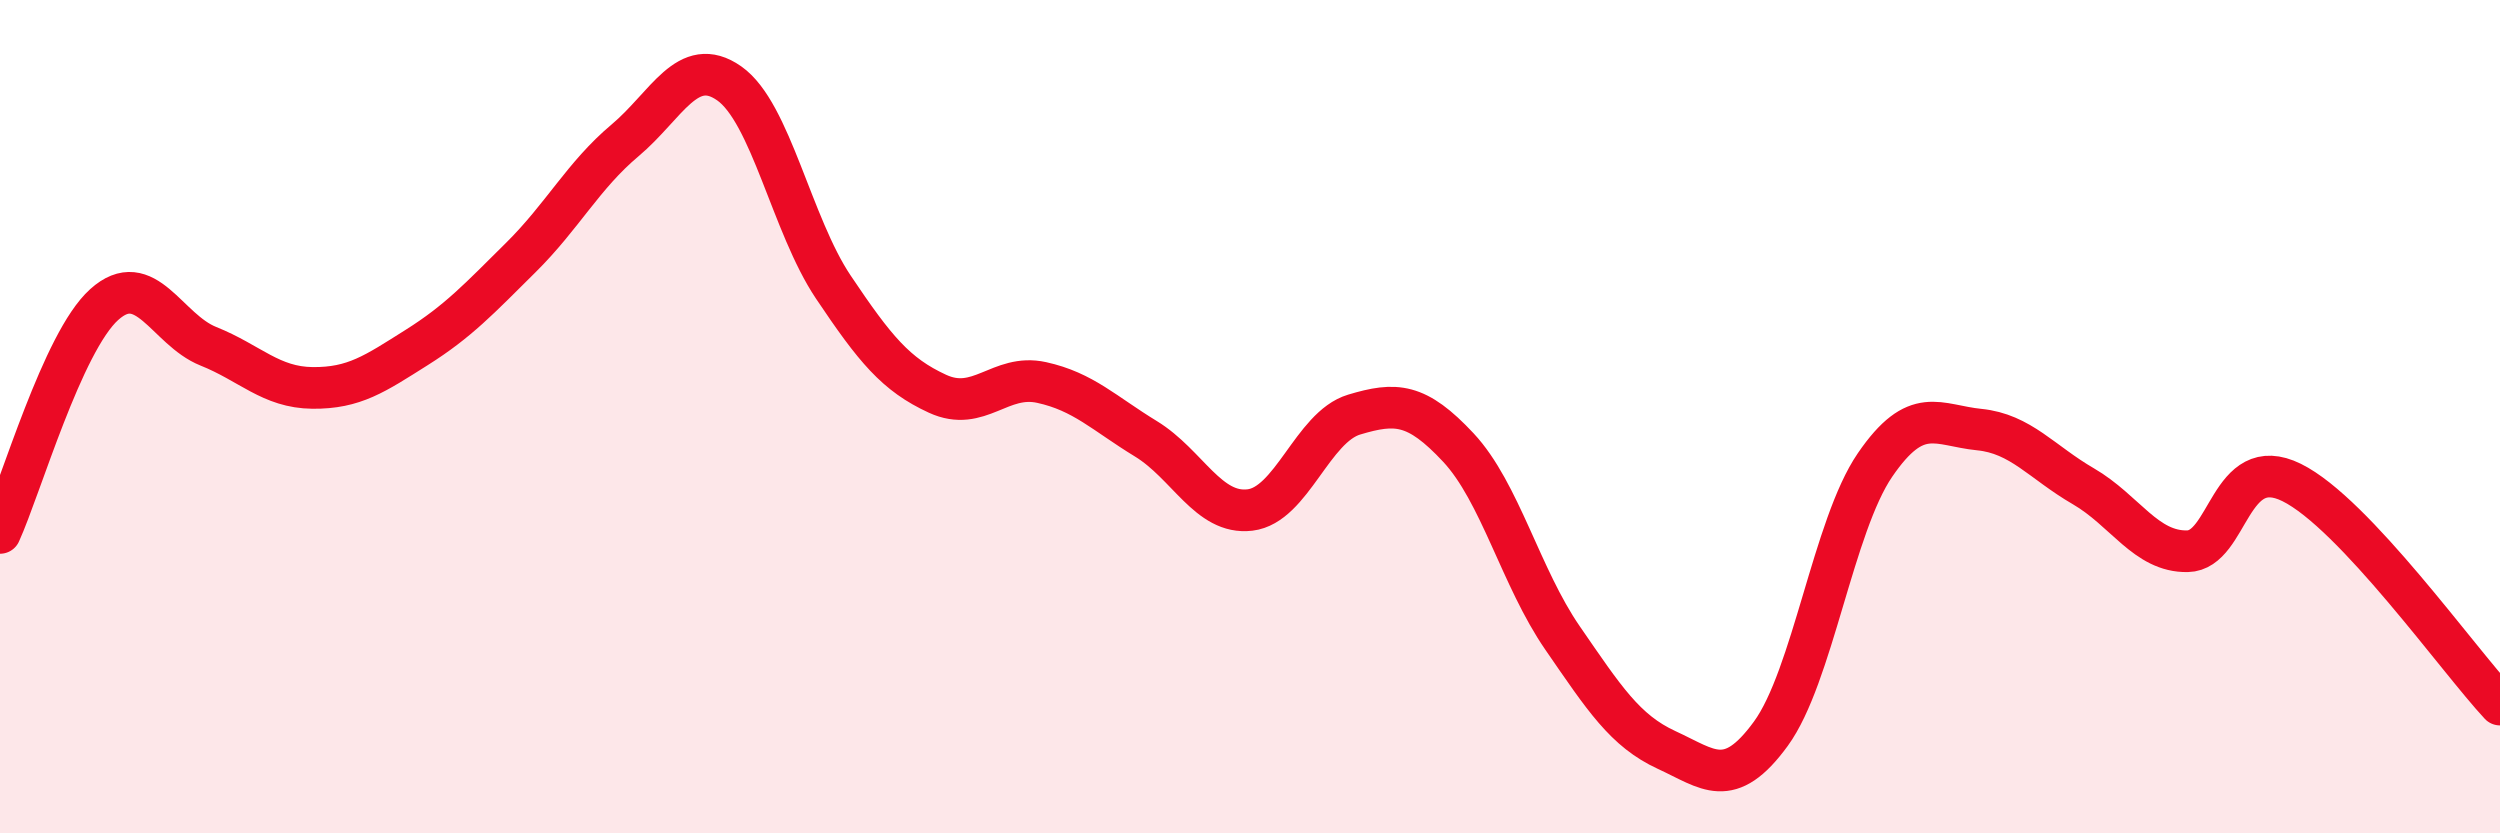
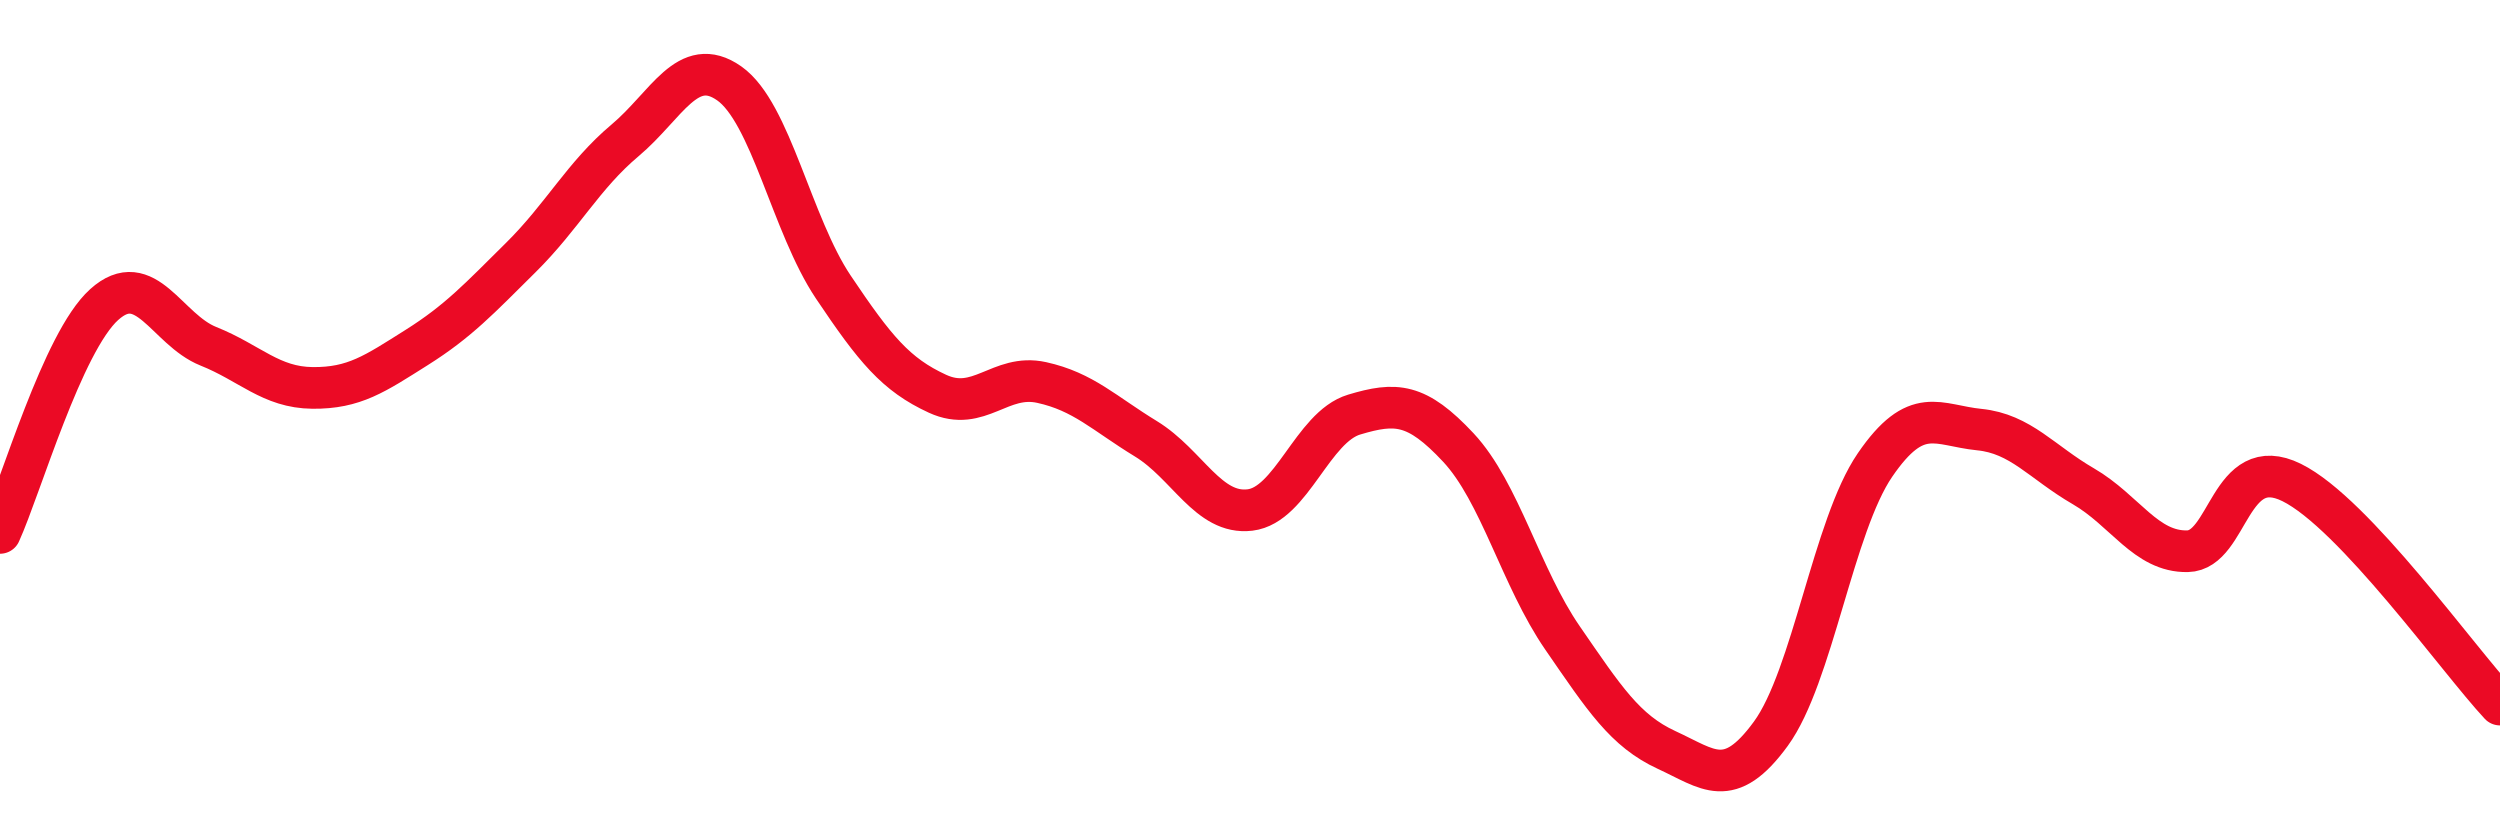
<svg xmlns="http://www.w3.org/2000/svg" width="60" height="20" viewBox="0 0 60 20">
-   <path d="M 0,12.79 C 0.5,11.69 1.5,8.21 2.5,7.31 C 3.5,6.41 4,7.91 5,8.31 C 6,8.71 6.5,9.3 7.5,9.31 C 8.5,9.32 9,8.97 10,8.34 C 11,7.71 11.5,7.17 12.5,6.18 C 13.5,5.19 14,4.21 15,3.37 C 16,2.53 16.5,1.3 17.5,2 C 18.5,2.7 19,5.4 20,6.89 C 21,8.38 21.5,8.99 22.5,9.45 C 23.5,9.91 24,8.96 25,9.18 C 26,9.4 26.5,9.92 27.5,10.53 C 28.5,11.14 29,12.36 30,12.24 C 31,12.12 31.5,10.25 32.5,9.95 C 33.5,9.65 34,9.67 35,10.74 C 36,11.81 36.5,13.86 37.5,15.31 C 38.5,16.76 39,17.54 40,18 C 41,18.46 41.5,18.98 42.5,17.61 C 43.5,16.24 44,12.62 45,11.16 C 46,9.7 46.5,10.21 47.5,10.31 C 48.5,10.41 49,11.09 50,11.67 C 51,12.25 51.5,13.25 52.5,13.23 C 53.5,13.21 53.5,10.84 55,11.58 C 56.5,12.32 59,15.84 60,16.91L60 20L0 20Z" fill="#EB0A25" opacity="0.1" stroke-linecap="round" stroke-linejoin="round" />
  <path d="M 0,12.79 C 0.5,11.69 1.5,8.21 2.5,7.31 C 3.5,6.41 4,7.91 5,8.31 C 6,8.71 6.5,9.3 7.5,9.31 C 8.5,9.32 9,8.97 10,8.34 C 11,7.71 11.5,7.17 12.5,6.18 C 13.5,5.19 14,4.21 15,3.37 C 16,2.53 16.5,1.3 17.5,2 C 18.5,2.7 19,5.4 20,6.89 C 21,8.38 21.5,8.99 22.5,9.45 C 23.5,9.91 24,8.96 25,9.18 C 26,9.4 26.5,9.92 27.5,10.53 C 28.5,11.14 29,12.36 30,12.24 C 31,12.12 31.5,10.25 32.5,9.95 C 33.5,9.65 34,9.67 35,10.74 C 36,11.81 36.5,13.86 37.5,15.31 C 38.5,16.76 39,17.54 40,18 C 41,18.46 41.5,18.98 42.5,17.61 C 43.5,16.24 44,12.62 45,11.16 C 46,9.7 46.5,10.21 47.5,10.31 C 48.5,10.41 49,11.09 50,11.67 C 51,12.25 51.5,13.25 52.5,13.23 C 53.5,13.21 53.5,10.84 55,11.58 C 56.5,12.32 59,15.84 60,16.91" stroke="#EB0A25" stroke-width="1" fill="none" stroke-linecap="round" stroke-linejoin="round" />
</svg>